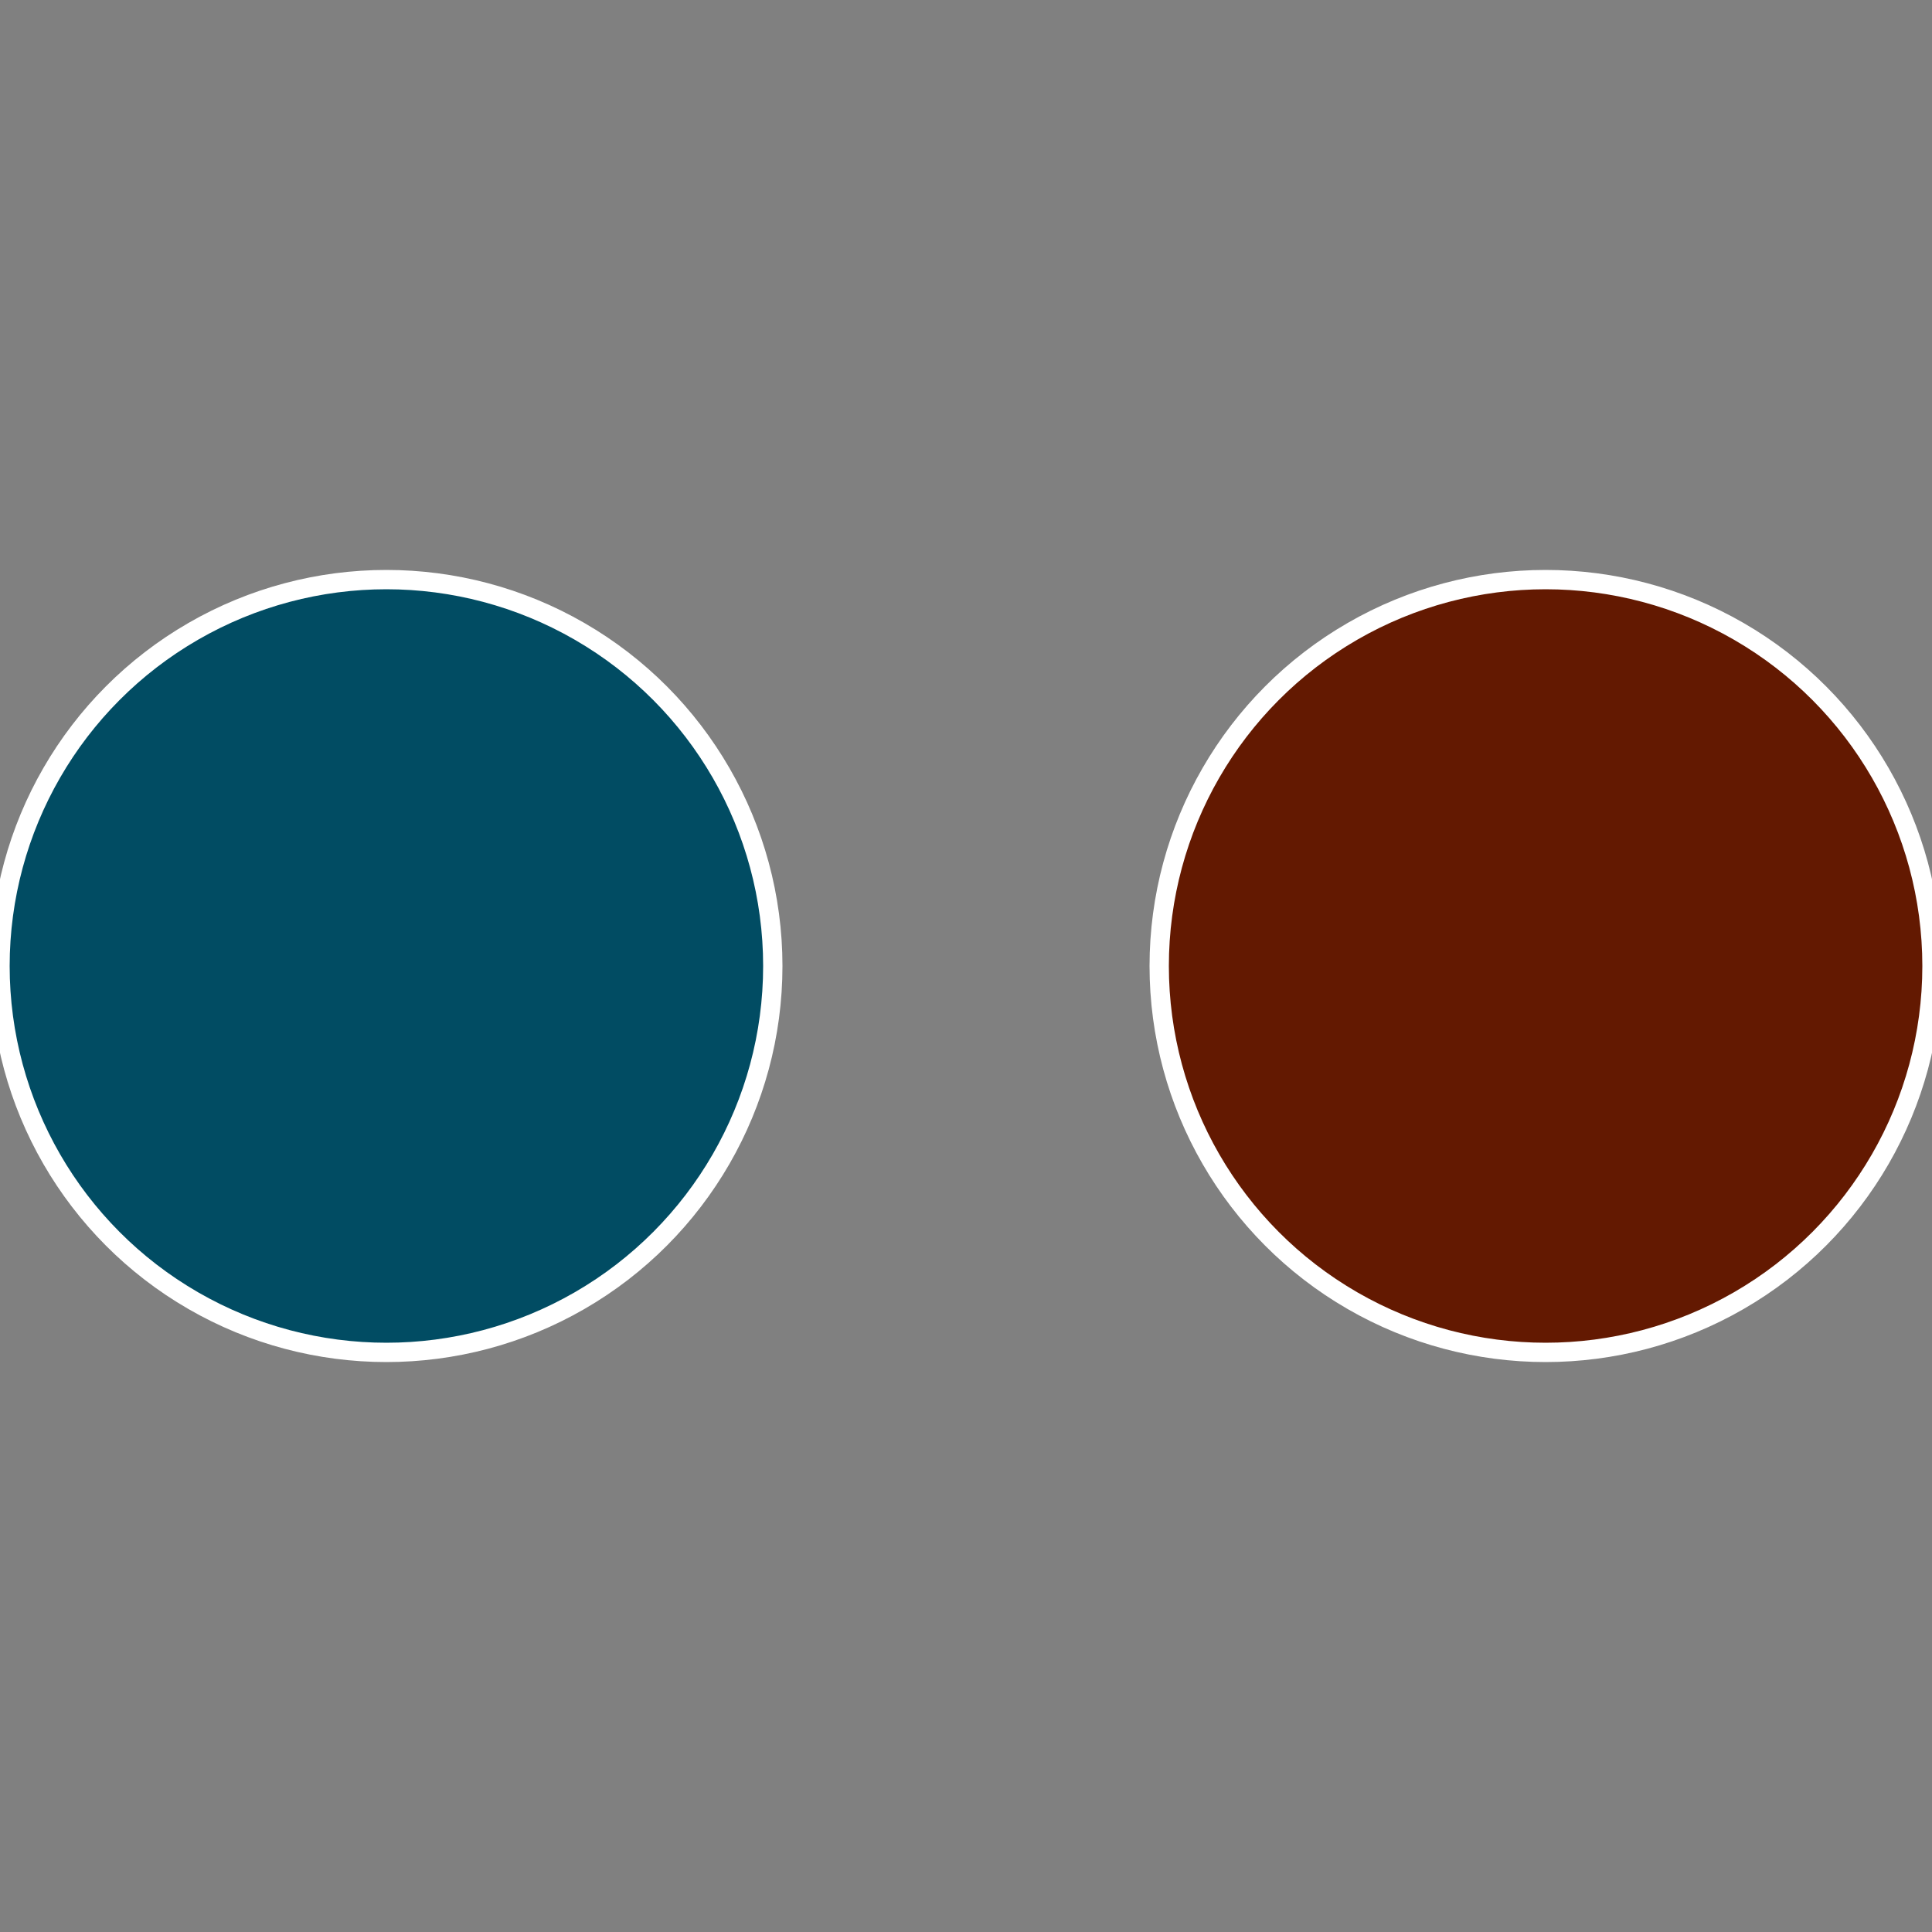
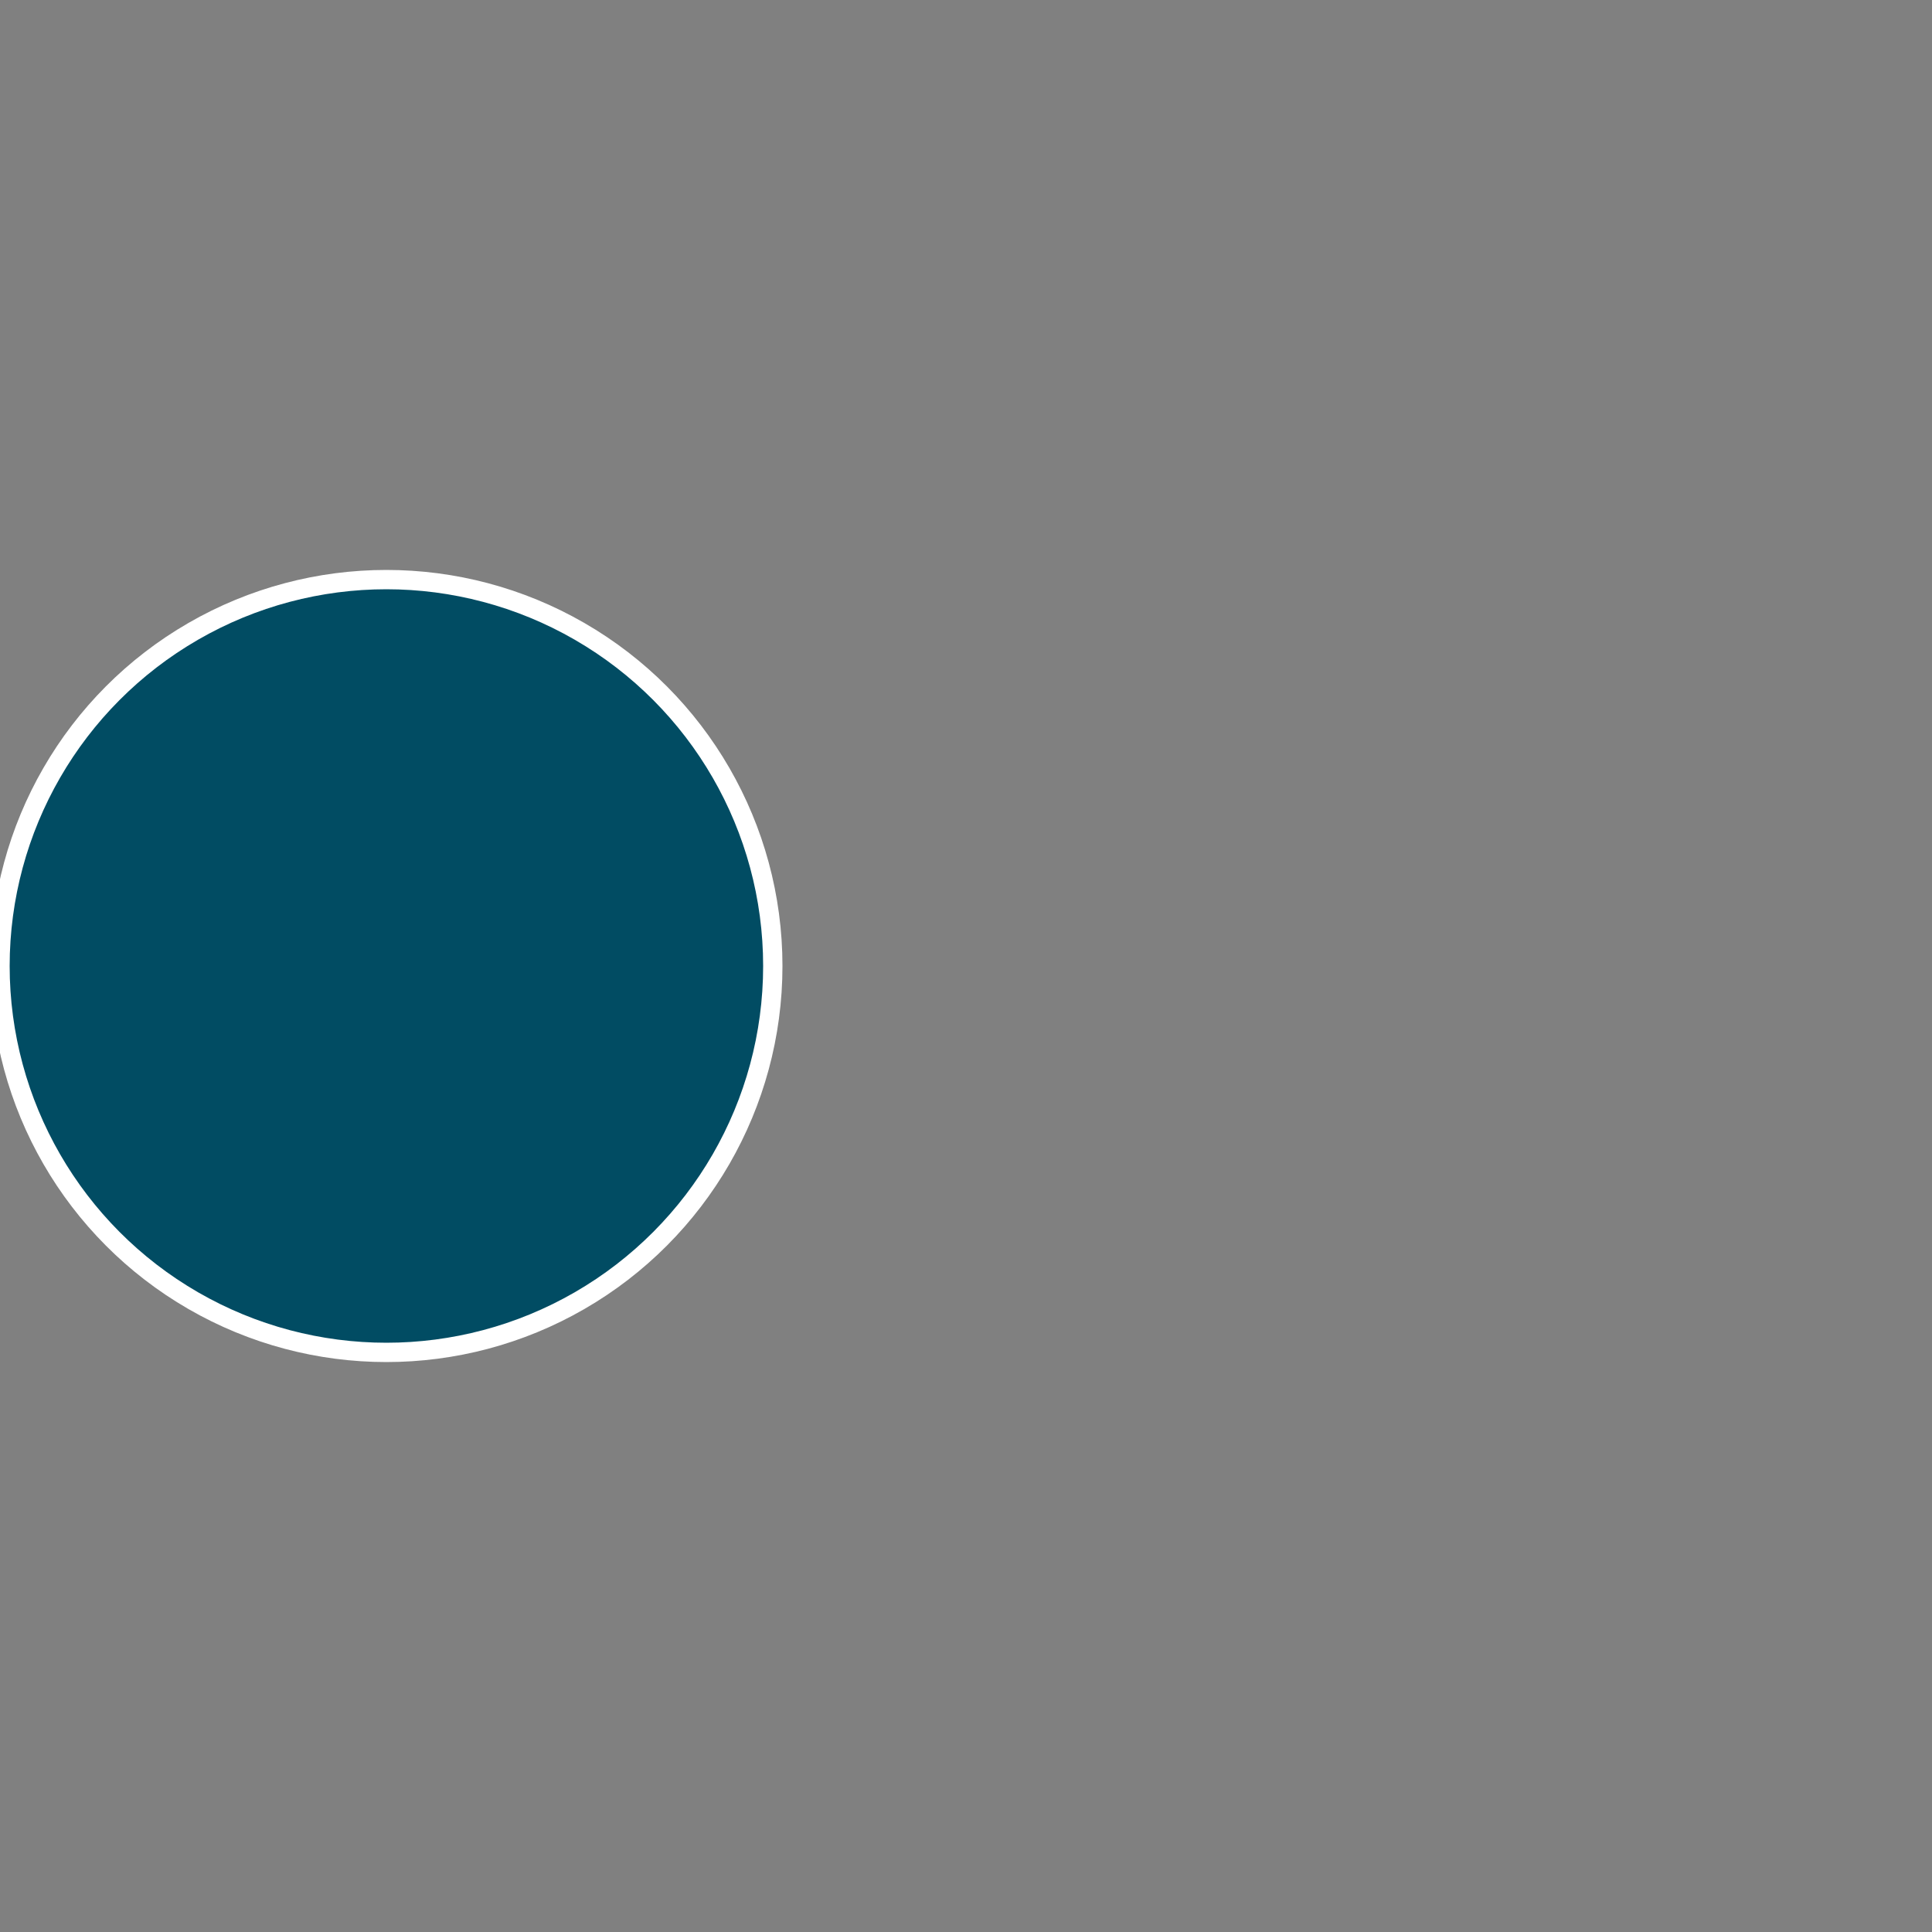
<svg xmlns="http://www.w3.org/2000/svg" width="500" height="500" viewBox="-1 -1 2 2">
  <rect x="-1" y="-1" width="2" height="2" fill="#808080" stroke="none" />
-   <circle cx="0.6" cy="0" r="0.4" fill="#631901" stroke="#fff" stroke-width="1%" />
  <circle cx="-0.6" cy="7.3478807948841E-17" r="0.4" fill="#014c63" stroke="#fff" stroke-width="1%" />
</svg>